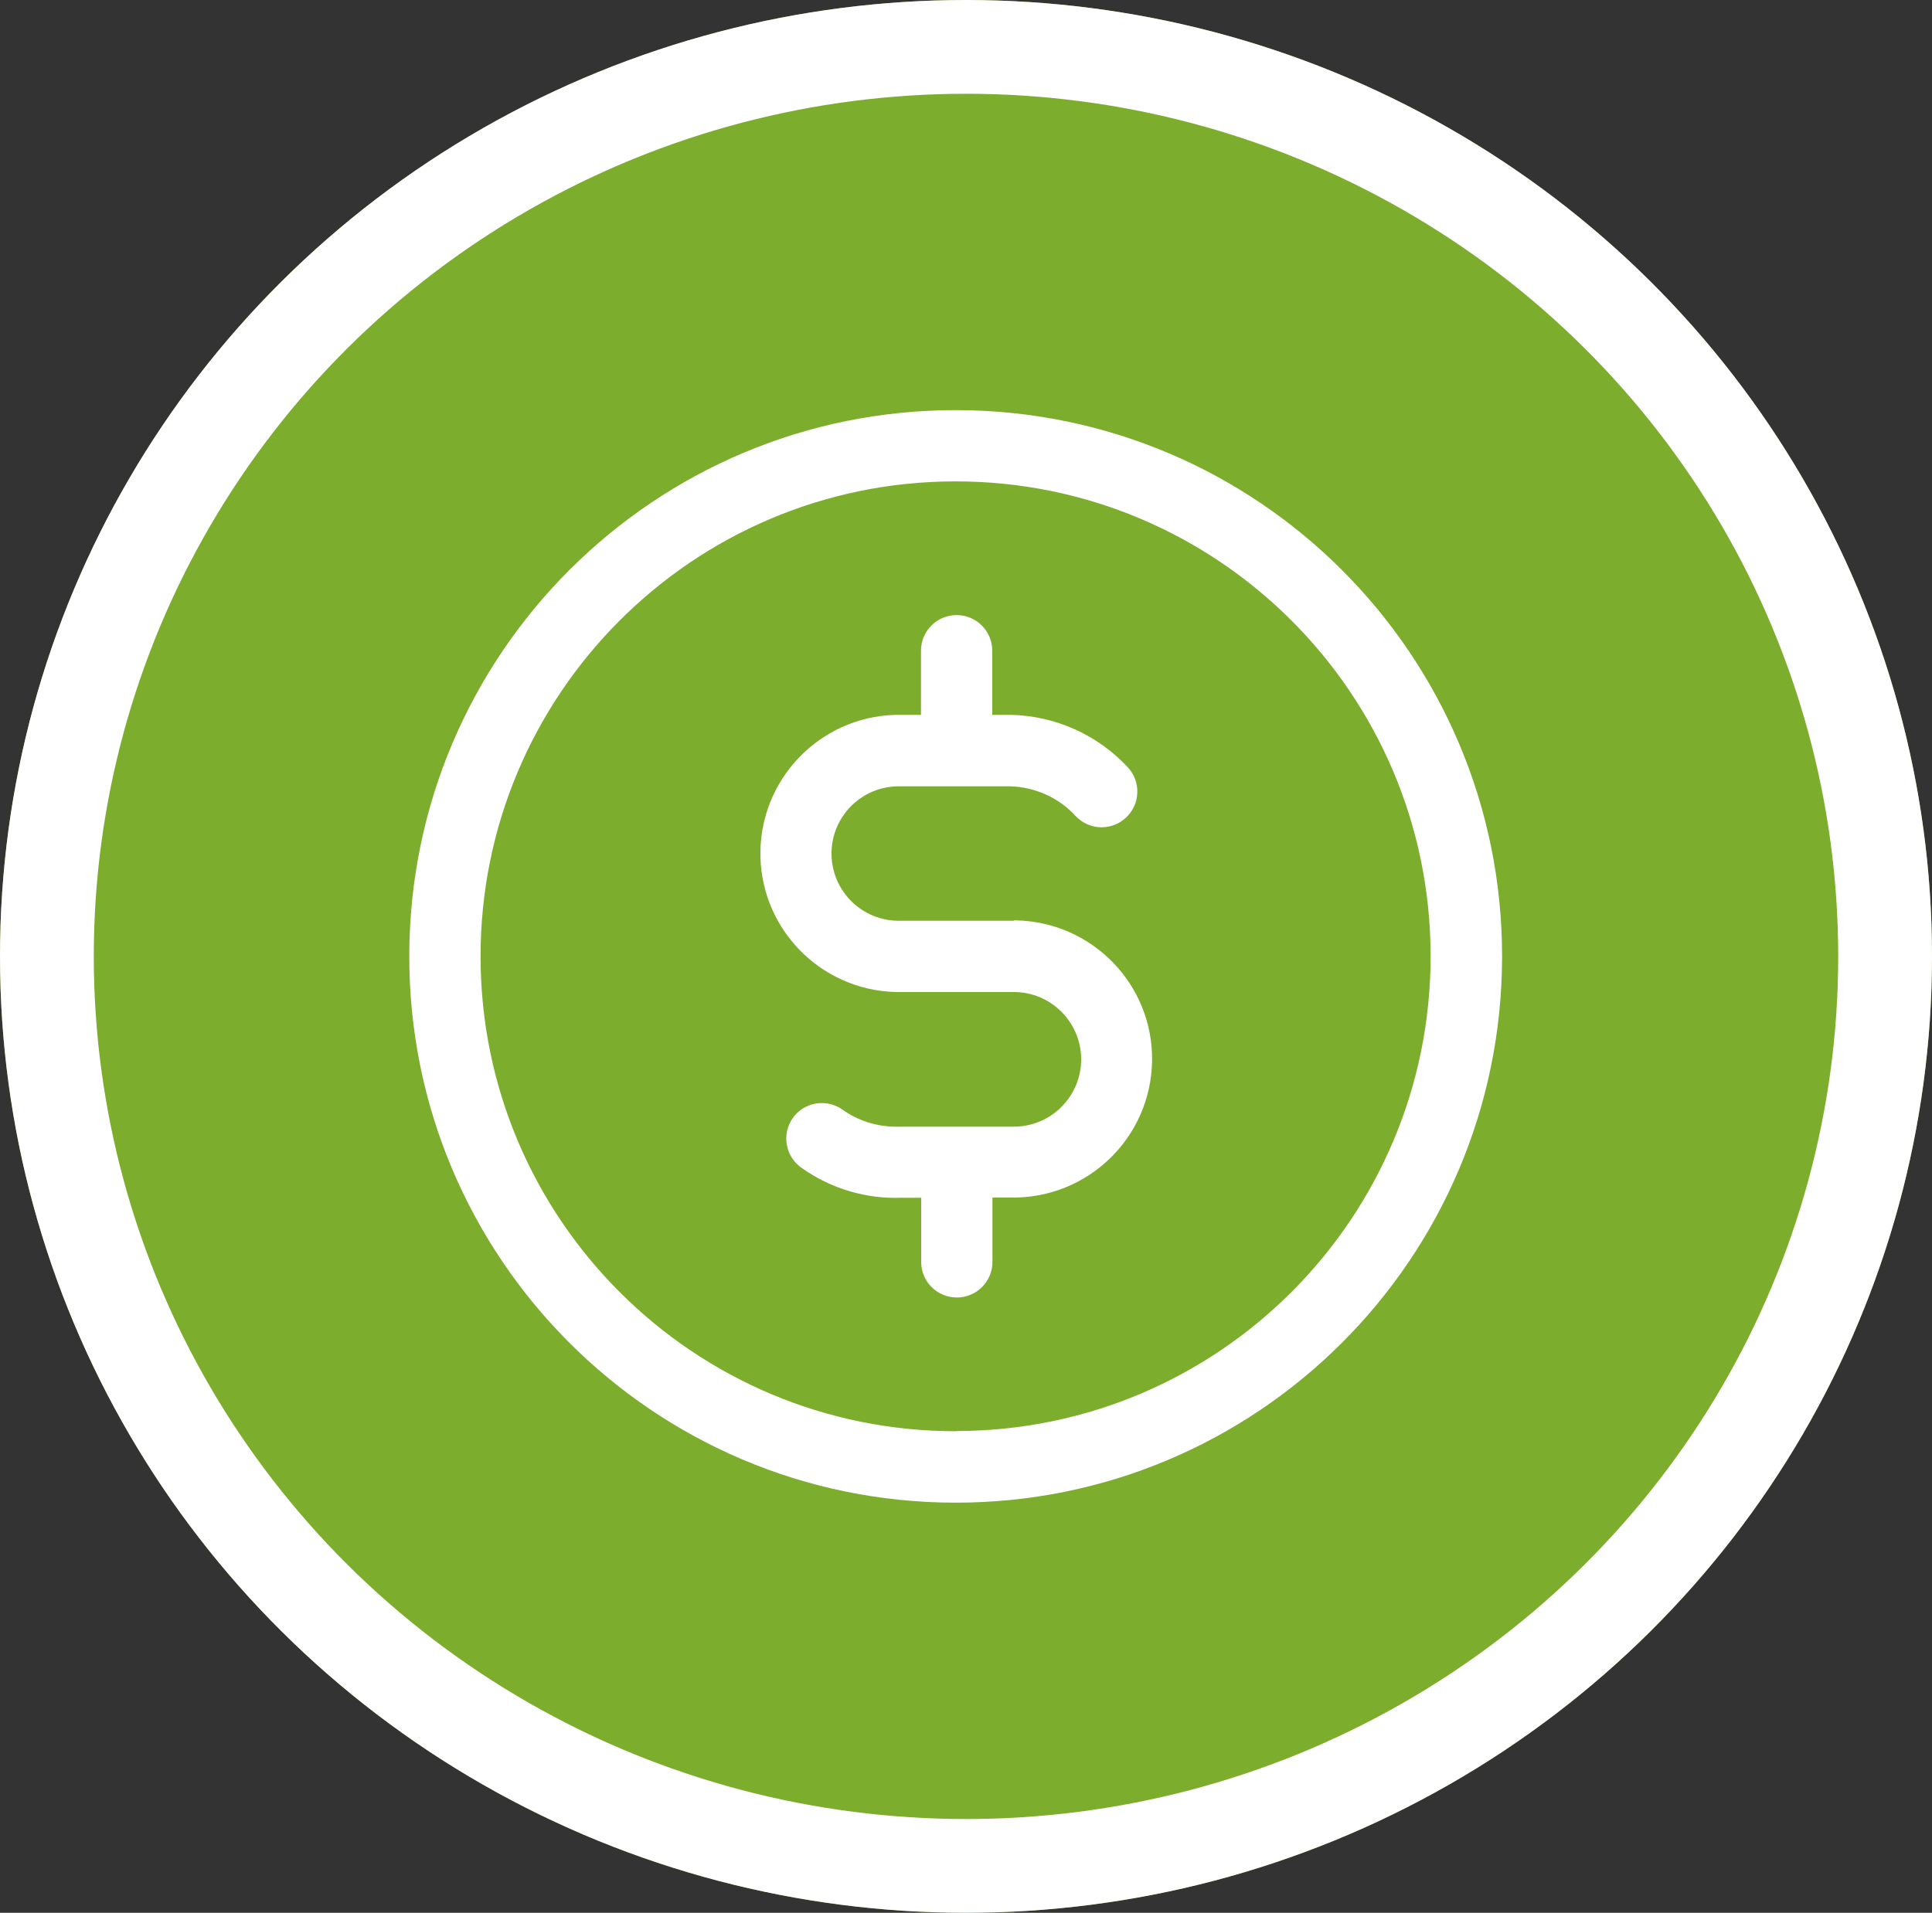
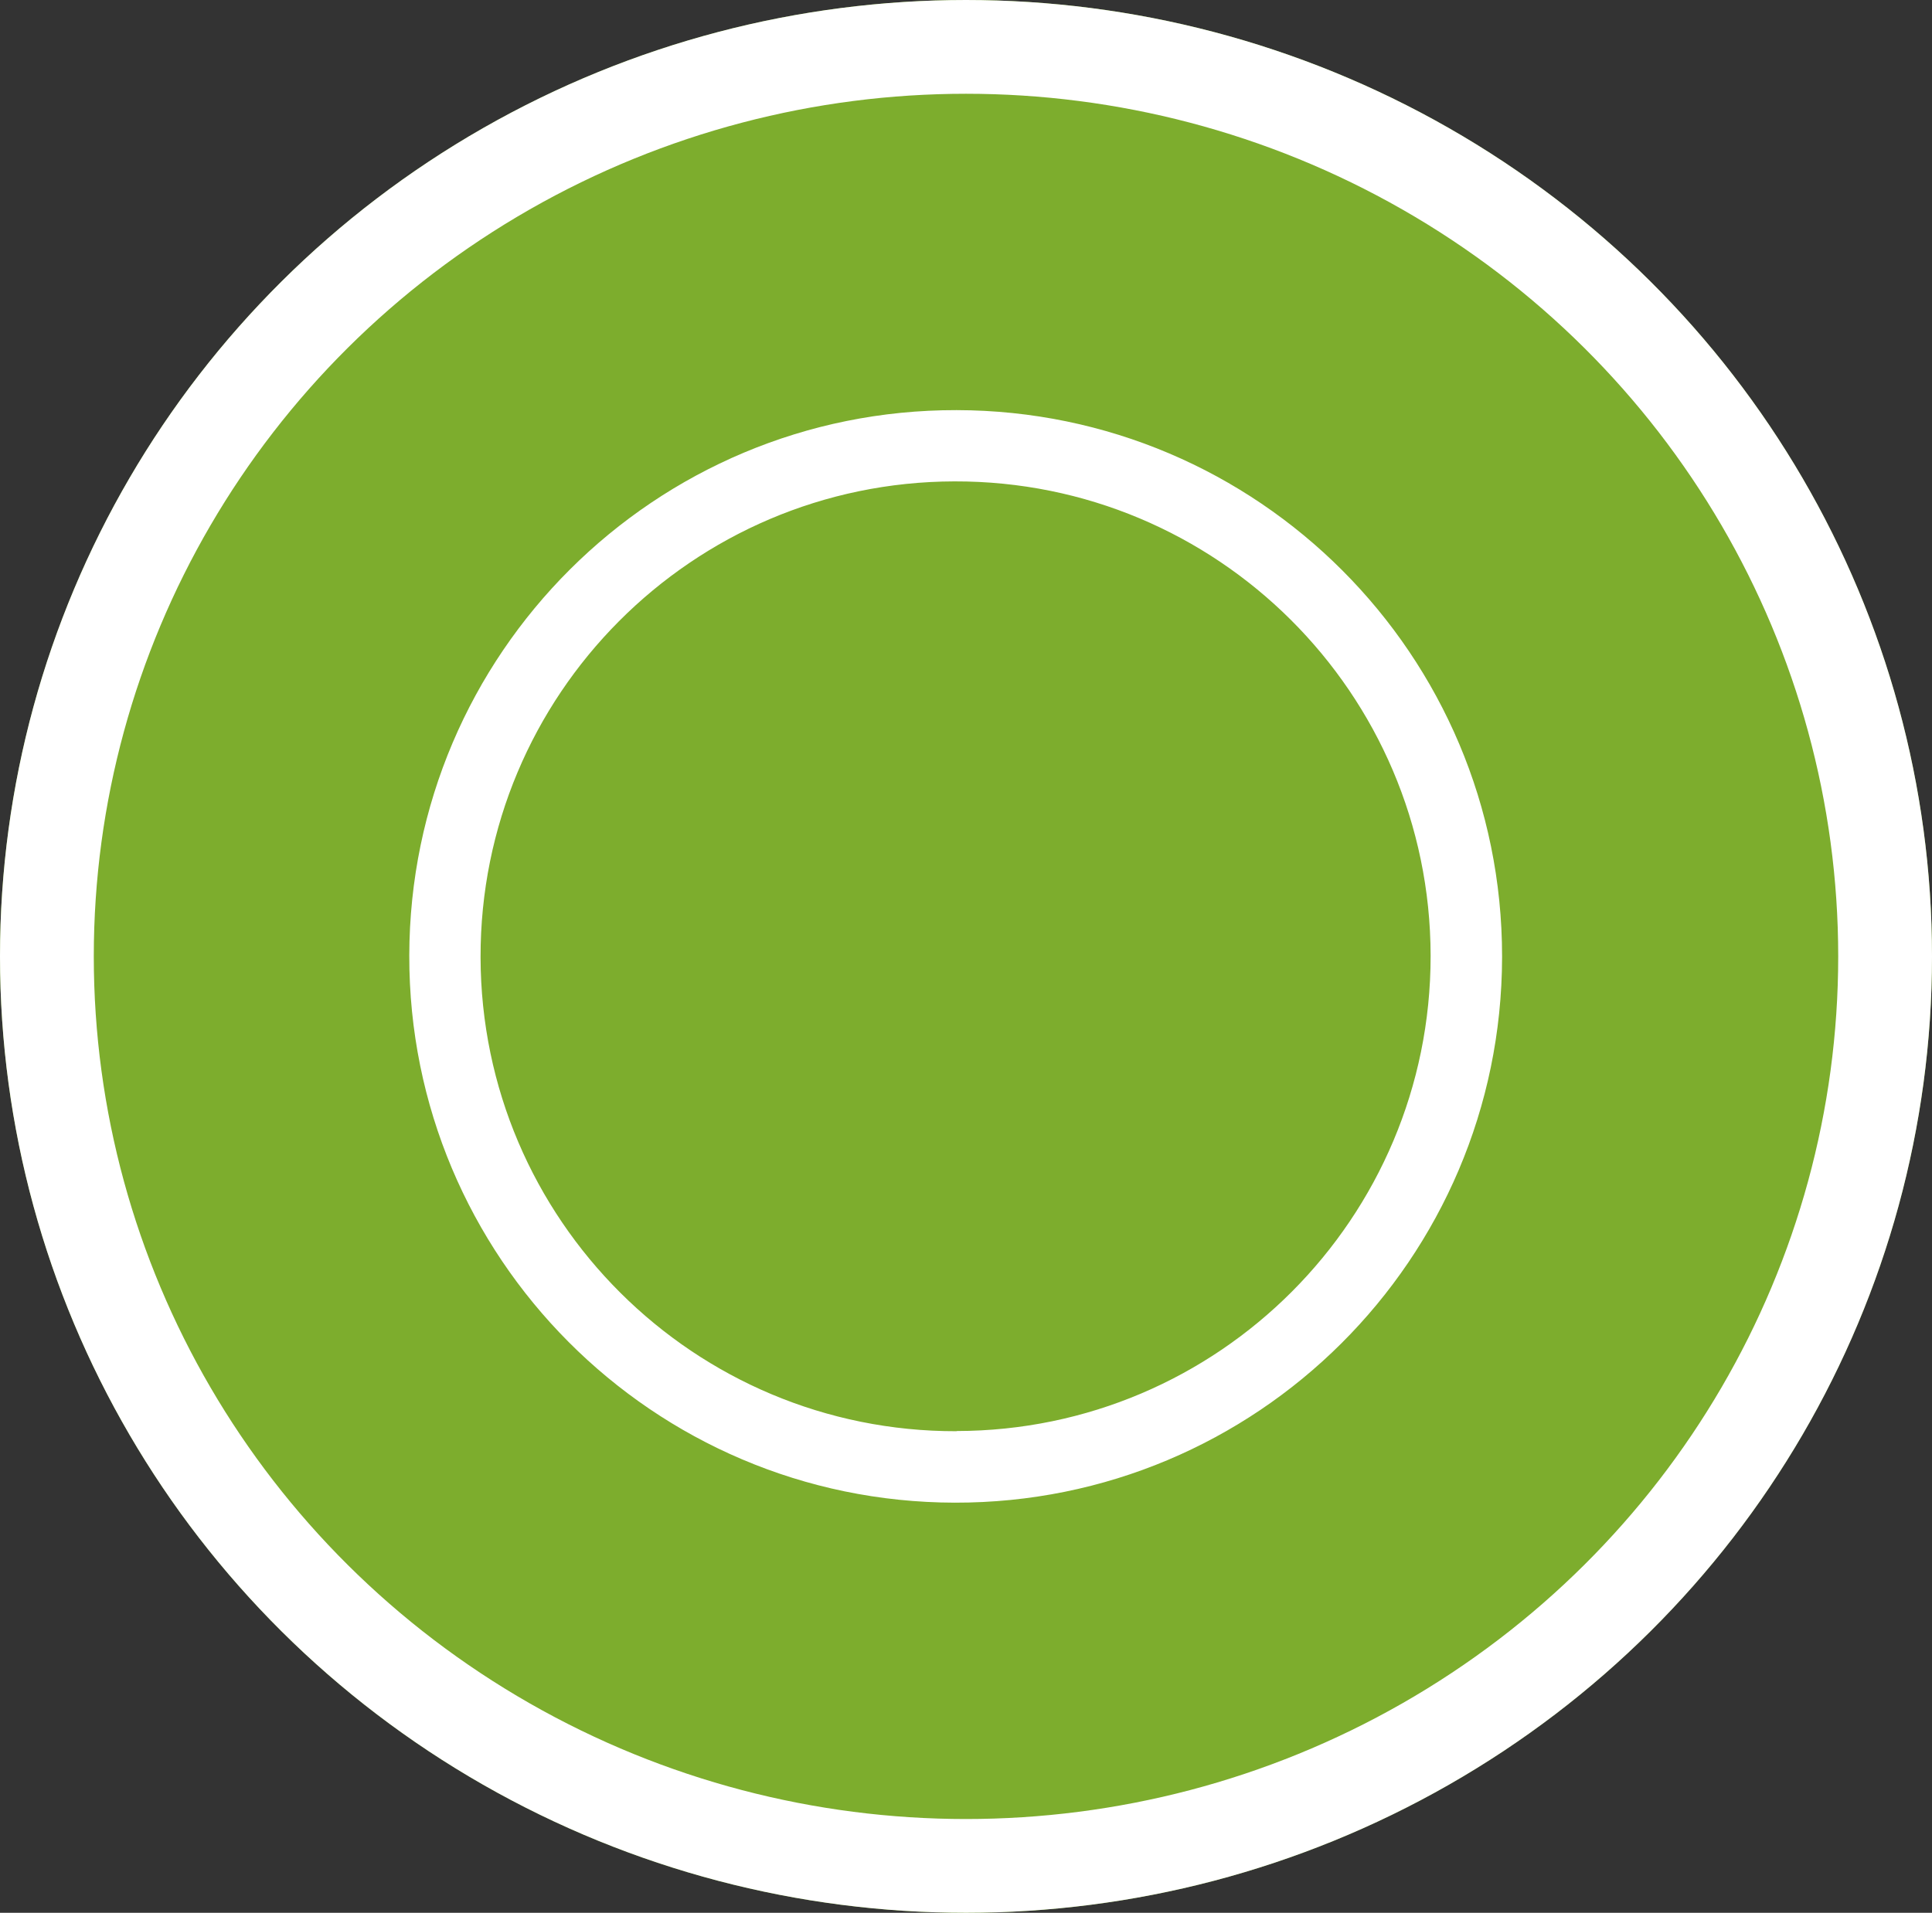
<svg xmlns="http://www.w3.org/2000/svg" width="103" height="102" viewBox="0 0 103 102">
  <rect x="0" y="0" width="103" height="102" fill="#333333" stroke="none" />
  <ellipse cx="51.5" cy="51" rx="51.5" ry="51" style="fill: #7dad2d;" />
  <ellipse cx="51.5" cy="51" rx="49" ry="48.5" style="fill: none; stroke: #fff; stroke-width: 5px;" />
  <path id="Path_135" data-name="Path 135" d="M51,21.87c-16.09-.03-29.15,12.99-29.18,29.08-.03,16.09,12.99,29.15,29.08,29.18,16.09,.03,29.15-12.99,29.18-29.08v-.05c0-16.07-13.01-29.1-29.08-29.13m0,54.45c-13.99,.03-25.35-11.29-25.38-25.27-.03-13.99,11.29-25.35,25.27-25.38,13.99-.03,25.35,11.29,25.38,25.27v.05c0,13.97-11.31,25.3-25.27,25.32" style="fill: #fff;" />
-   <path id="Path_136" data-name="Path 136" d="M54.05,49.1h-6.1c-1.98,.02-3.6-1.57-3.62-3.55s1.57-3.6,3.55-3.62c.04,0,.07,0,.11,0h5.84c1.34,.03,2.61,.6,3.51,1.58,.72,.77,1.92,.81,2.69,.09,.77-.72,.81-1.92,.09-2.69-1.61-1.73-3.86-2.74-6.23-2.79h-.99v-3.42c0-1.05-.85-1.9-1.9-1.9-1.05,0-1.9,.85-1.9,1.9h0v3.42h-1c-4.08-.09-7.46,3.14-7.56,7.22-.09,4.08,3.14,7.46,7.22,7.56,.06,0,.13,0,.19,0h6.1c1.98,0,3.59,1.61,3.59,3.59s-1.61,3.59-3.59,3.59h-6.41c-.98-.03-1.94-.34-2.74-.92-.32-.22-.7-.34-1.08-.34-.11,0-.23,.01-.34,.03-.5,.09-.94,.37-1.22,.78-.6,.86-.39,2.05,.48,2.65,1.56,1.11,3.45,1.67,5.37,1.59h1v3.42c0,1.05,.85,1.9,1.9,1.9,1.05,0,1.9-.85,1.9-1.9h0v-3.43h1c4.08,.06,7.44-3.19,7.51-7.27s-3.19-7.44-7.27-7.51h-.09" style="fill: #fff;" />
</svg>